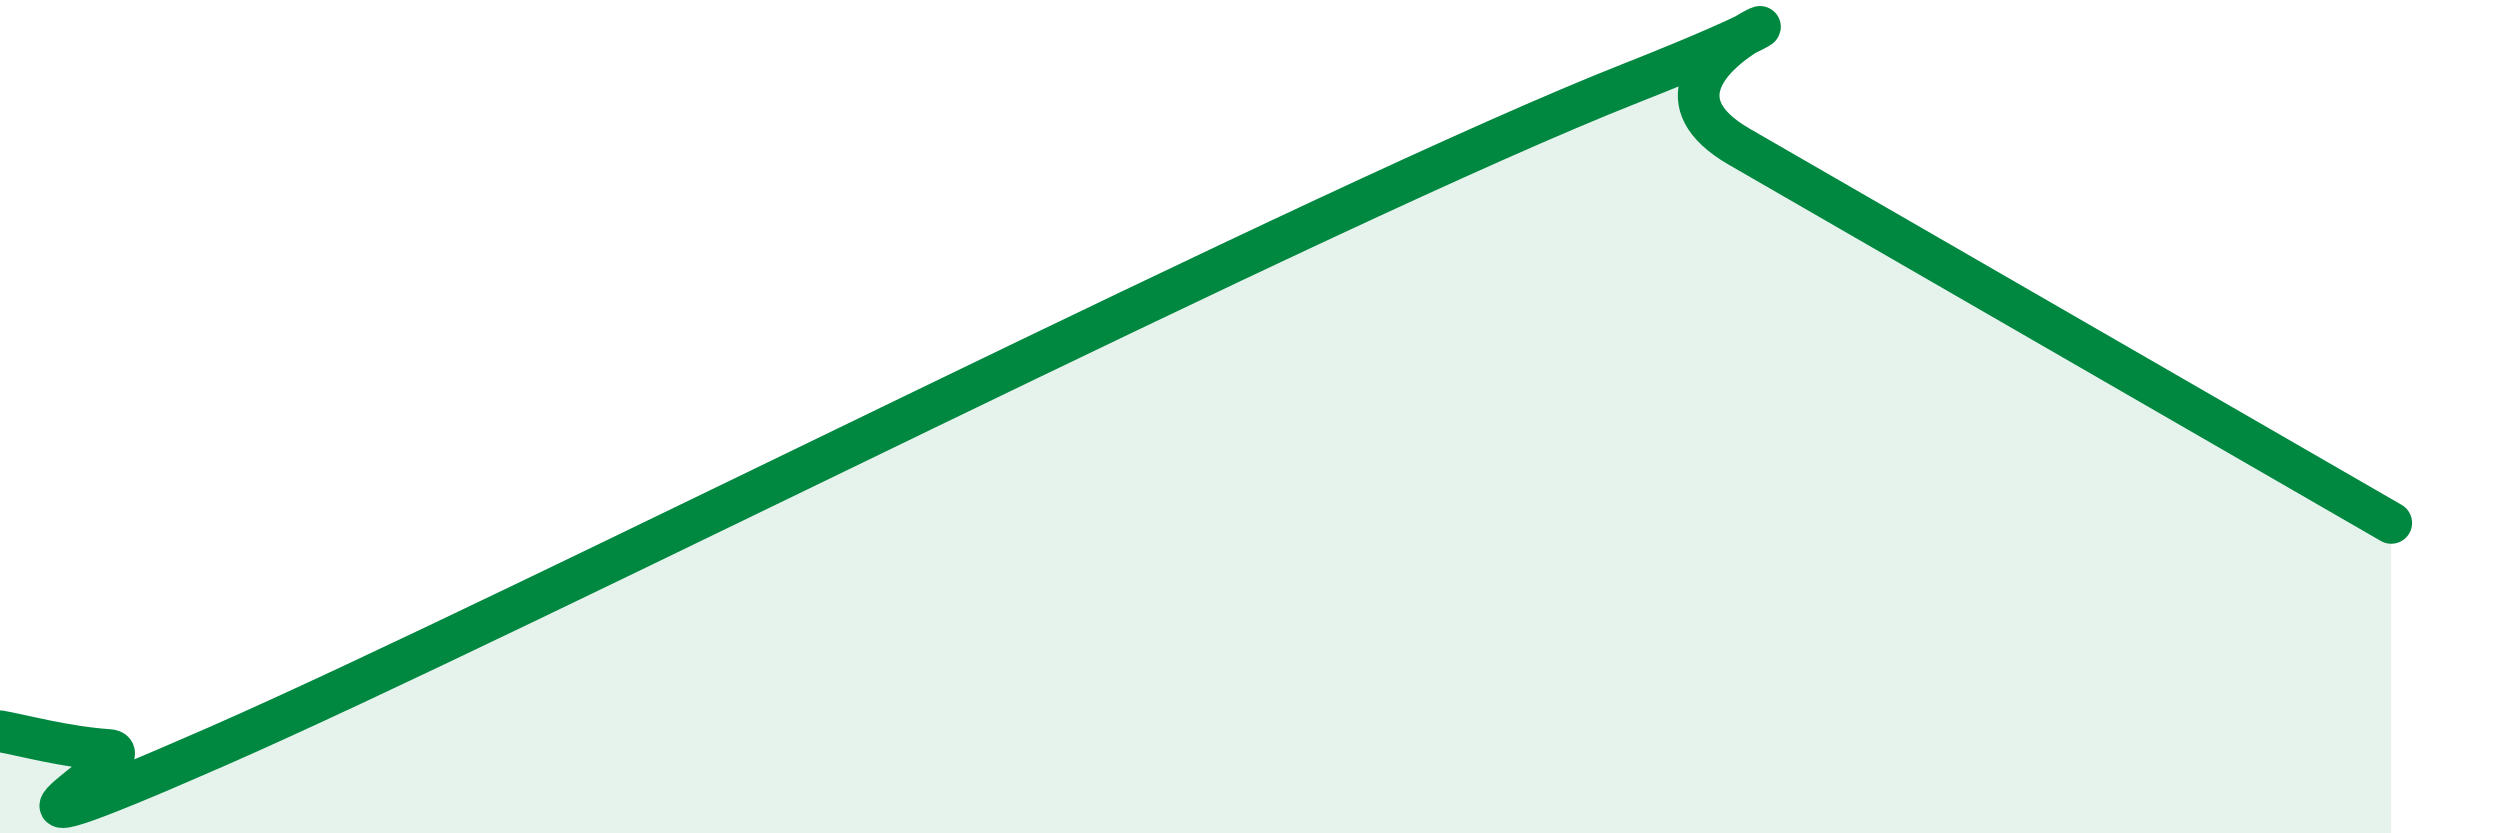
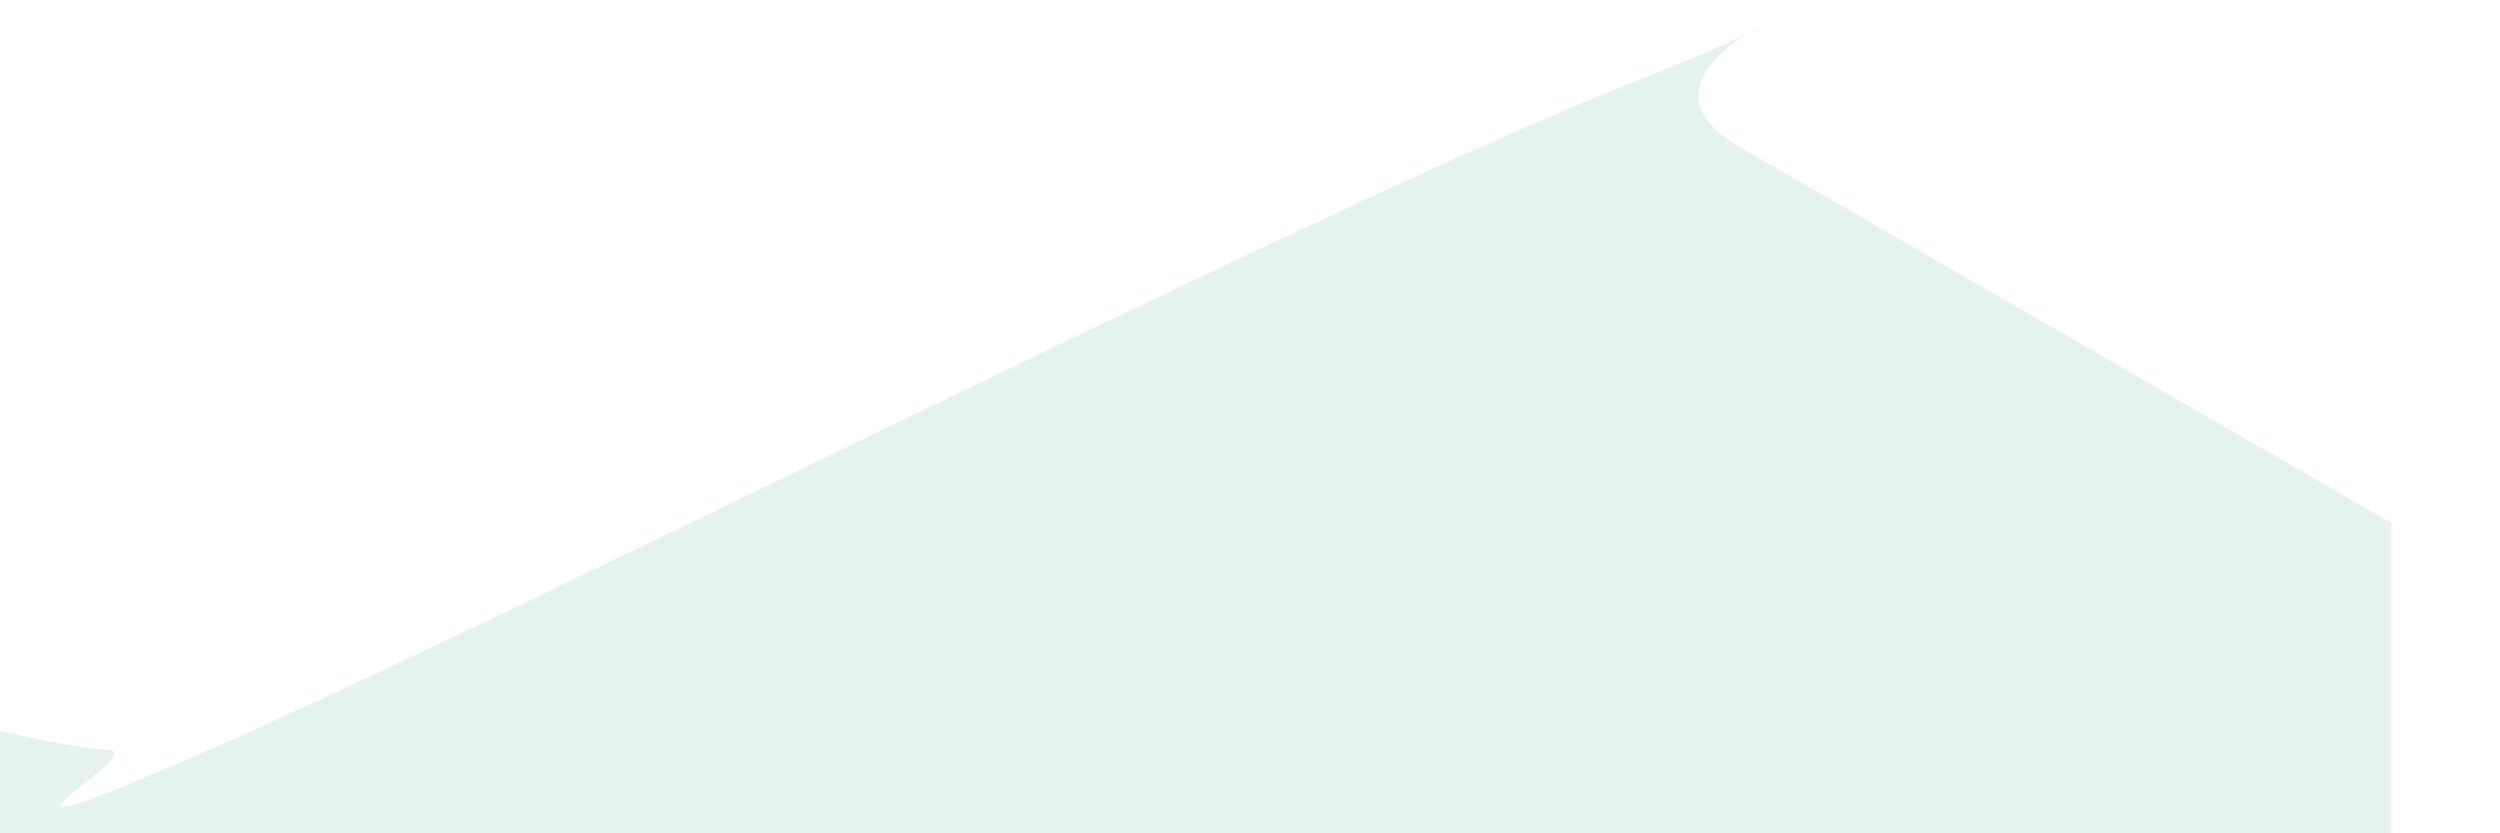
<svg xmlns="http://www.w3.org/2000/svg" width="60" height="20" viewBox="0 0 60 20">
  <path d="M 0,17.55 C 0.52,17.64 1.57,17.93 2.61,18 C 3.65,18.07 -2.08,21.11 5.22,17.91 C 12.52,14.71 31.83,4.88 39.13,2 C 46.43,-0.88 38.09,1.41 41.74,3.52 C 45.39,5.63 54.26,10.74 57.39,12.55L57.39 20L0 20Z" fill="#008740" opacity="0.1" stroke-linecap="round" stroke-linejoin="round" />
-   <path d="M 0,17.55 C 0.52,17.64 1.57,17.93 2.61,18 C 3.65,18.07 -2.08,21.11 5.22,17.91 C 12.52,14.71 31.83,4.88 39.13,2 C 46.43,-0.88 38.09,1.41 41.74,3.52 C 45.39,5.63 54.26,10.74 57.39,12.55" stroke="#008740" stroke-width="1" fill="none" stroke-linecap="round" stroke-linejoin="round" />
</svg>